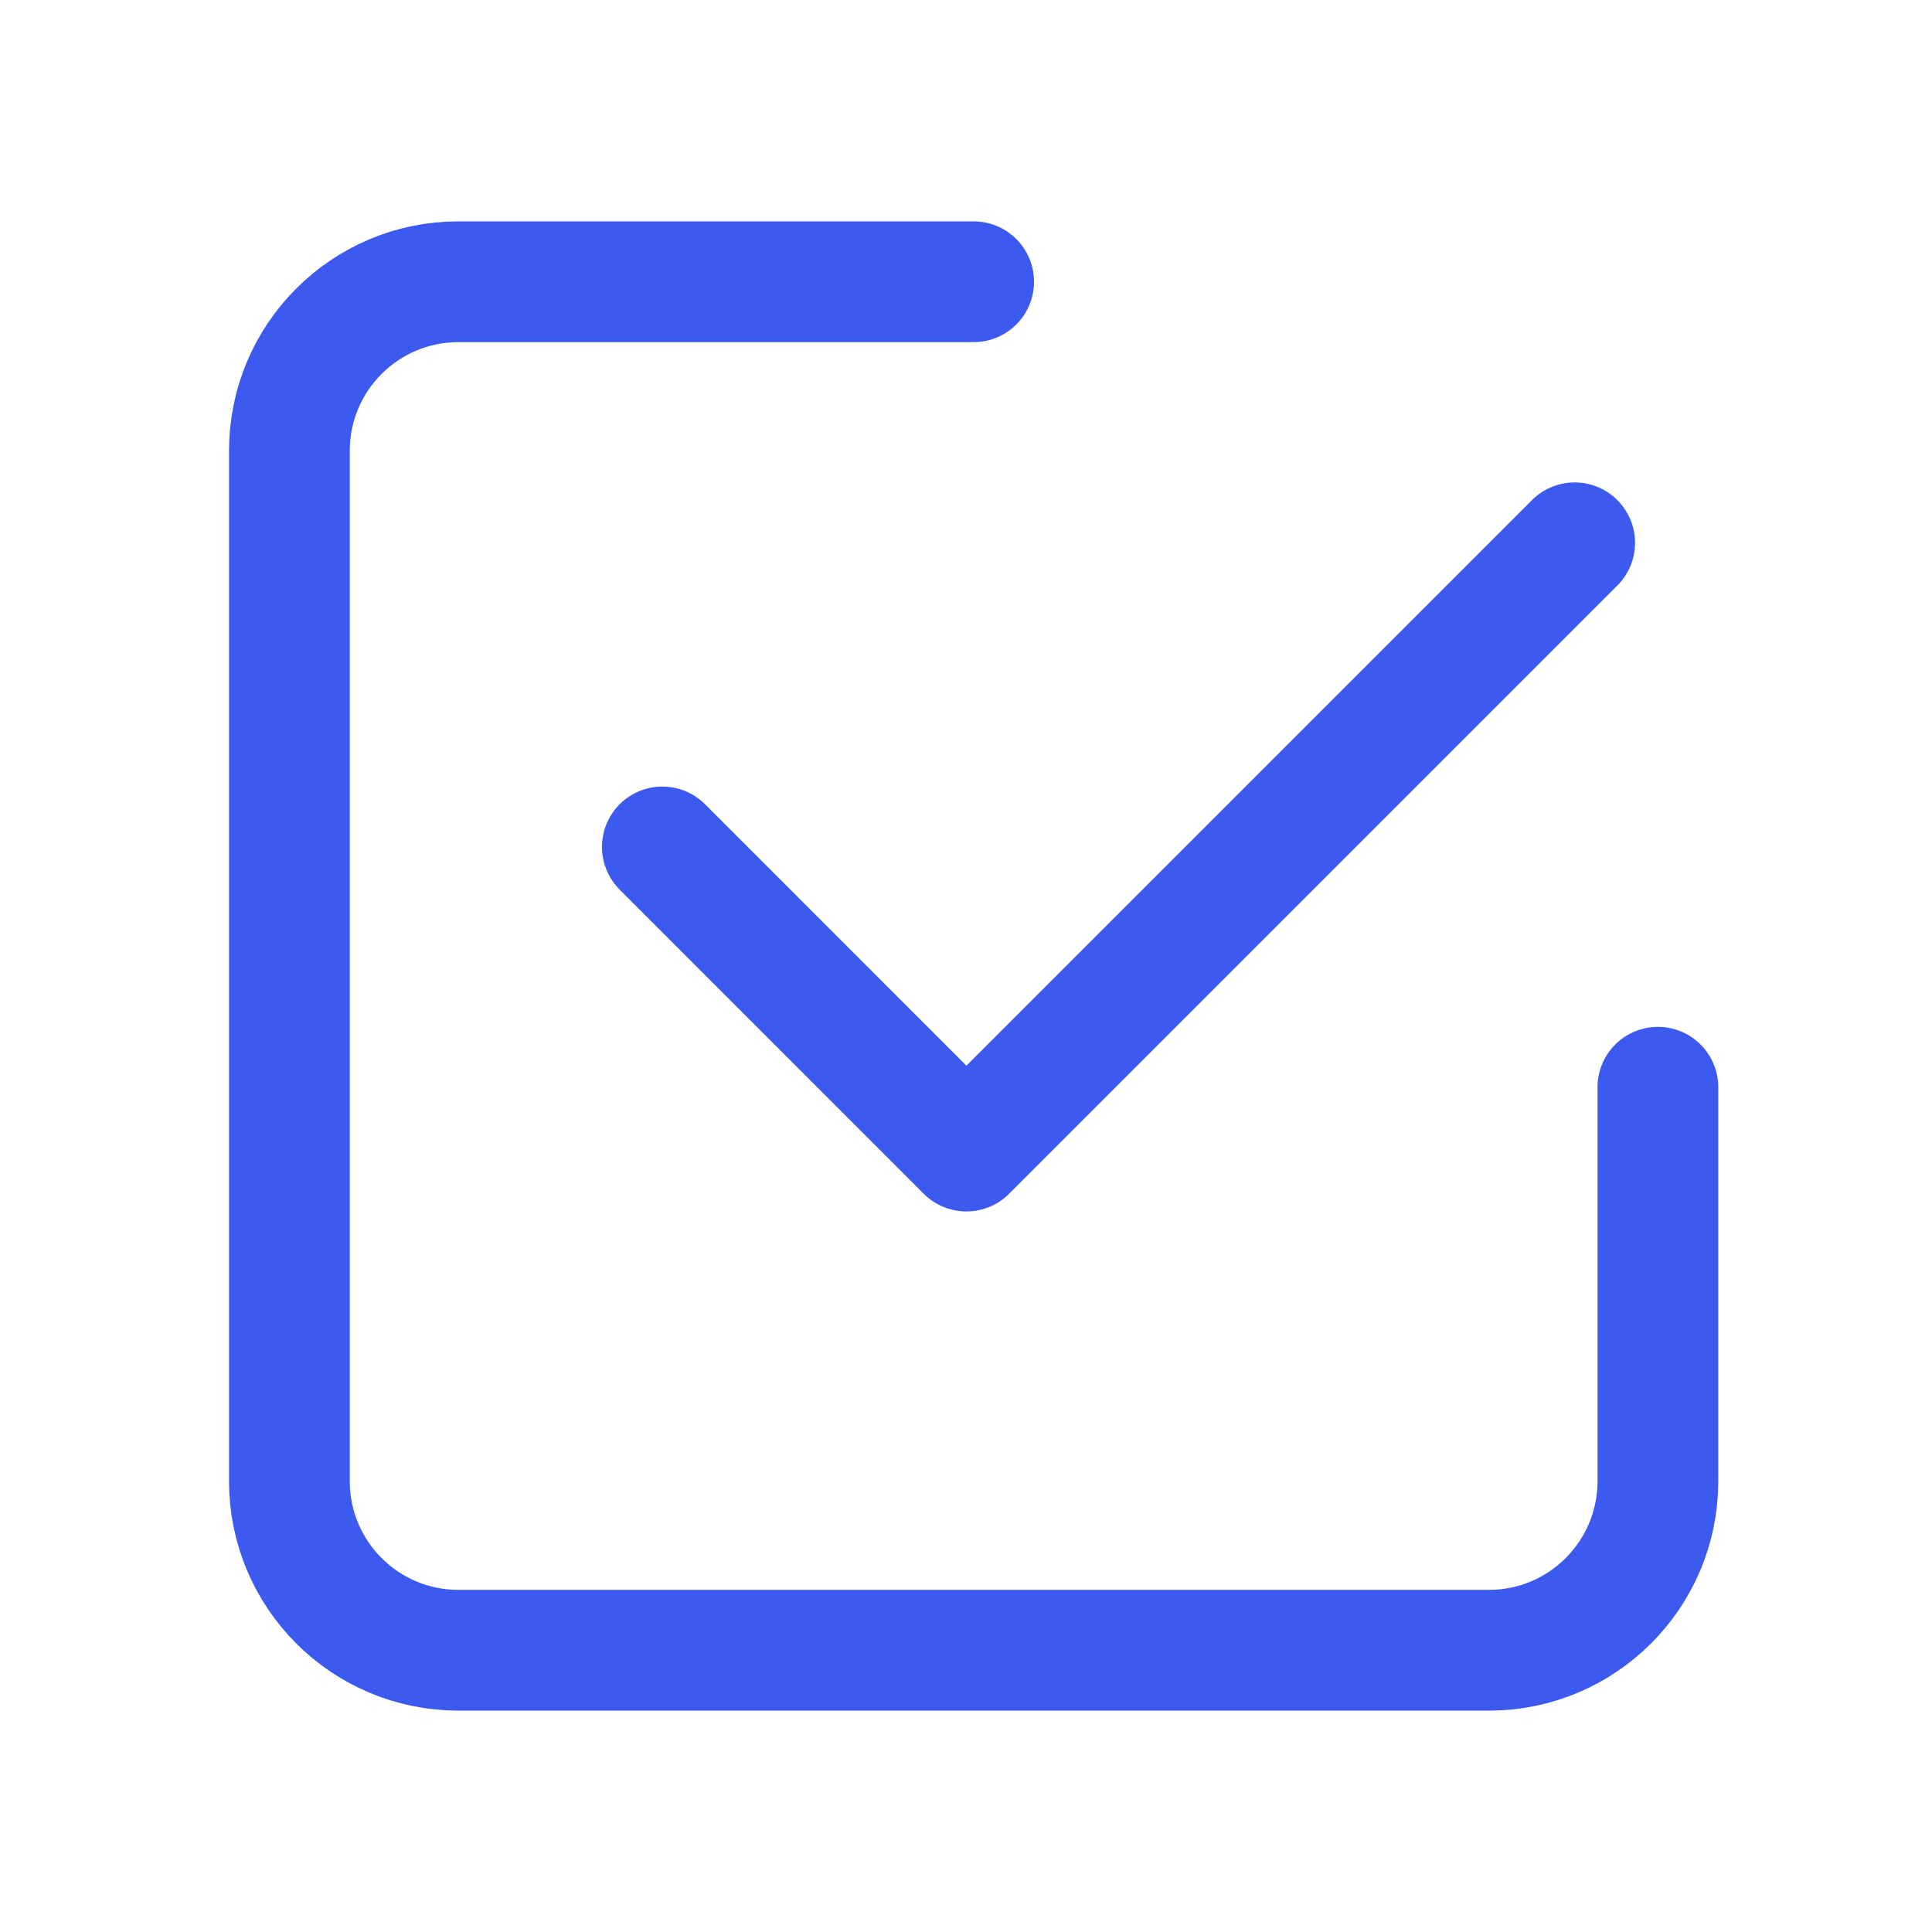
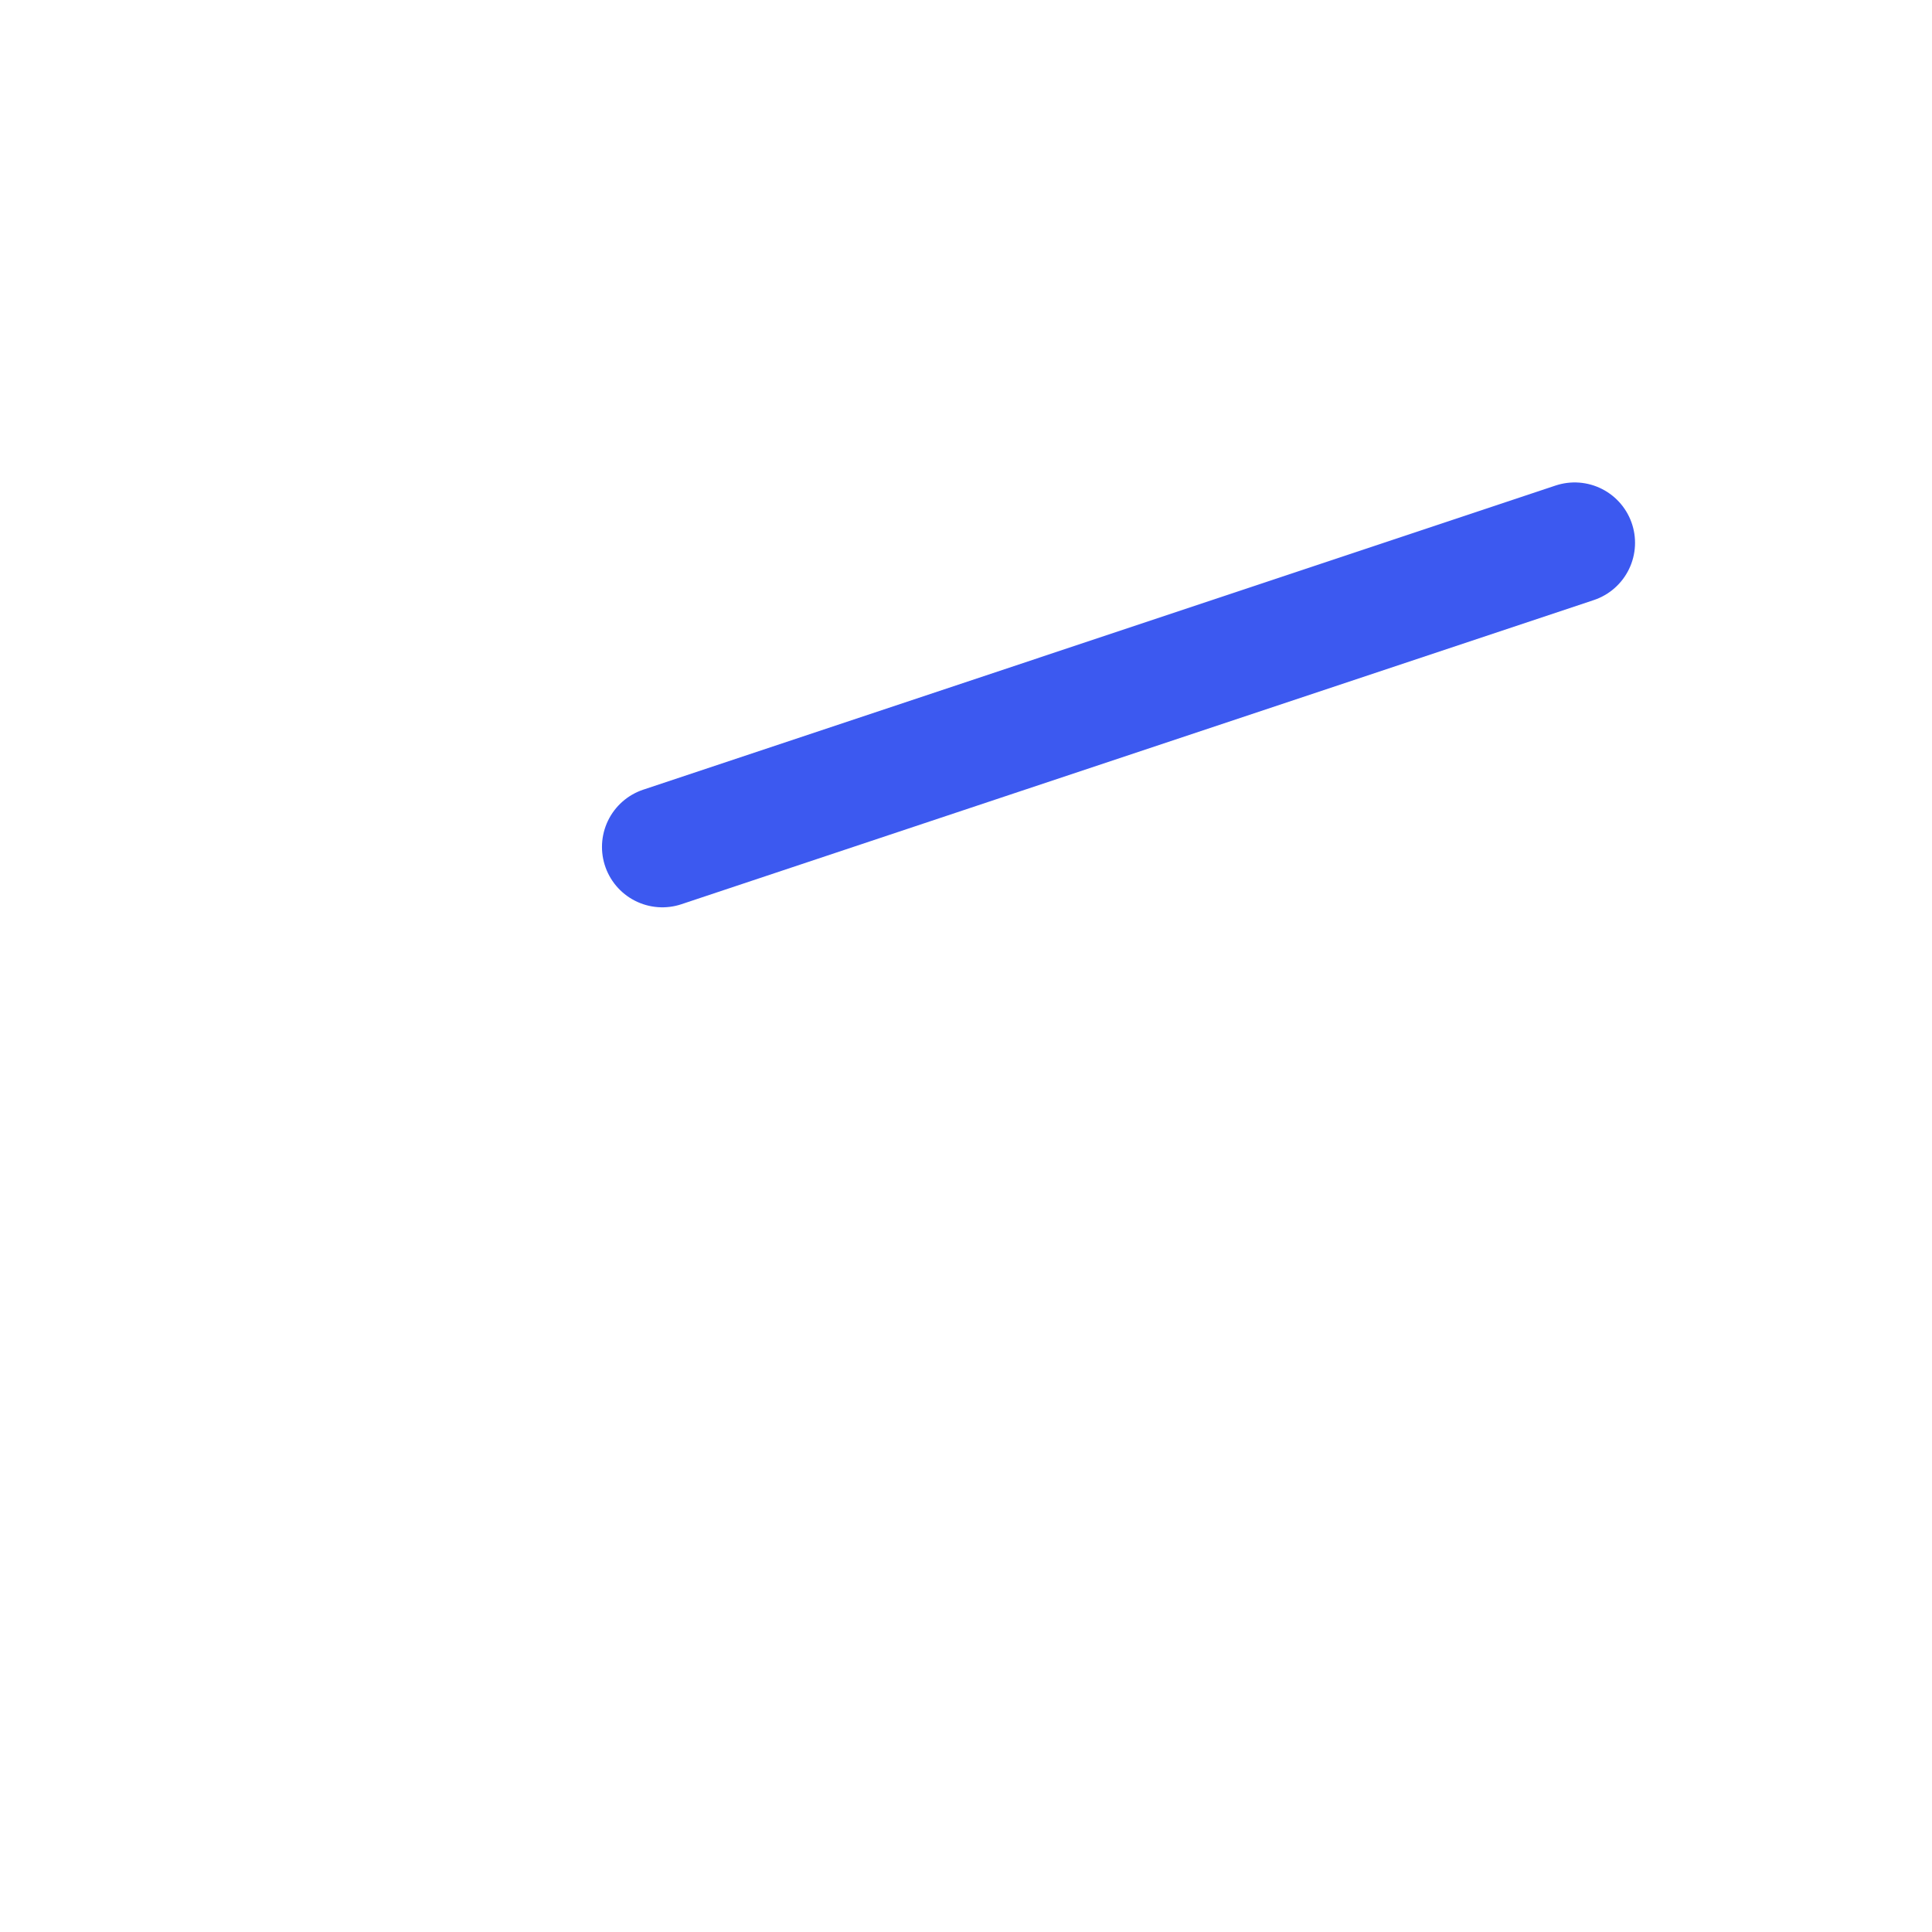
<svg xmlns="http://www.w3.org/2000/svg" width="24" height="24" viewBox="0 0 24 24" fill="none">
-   <path d="M19.561 6.743L12.005 14.299L8.228 10.521" stroke="#3C59F0" stroke-width="1.5" stroke-linecap="round" stroke-linejoin="round" />
-   <path d="M20.595 13.506V18.4C20.595 19.56 19.655 20.5 18.495 20.5H5.695C4.535 20.5 3.595 19.56 3.595 18.4V5.6C3.595 4.44 4.535 3.5 5.695 3.5H12.095" stroke="#3C59F0" stroke-width="1.5" stroke-linecap="round" stroke-linejoin="round" />
+   <path d="M19.561 6.743L8.228 10.521" stroke="#3C59F0" stroke-width="1.5" stroke-linecap="round" stroke-linejoin="round" />
</svg>